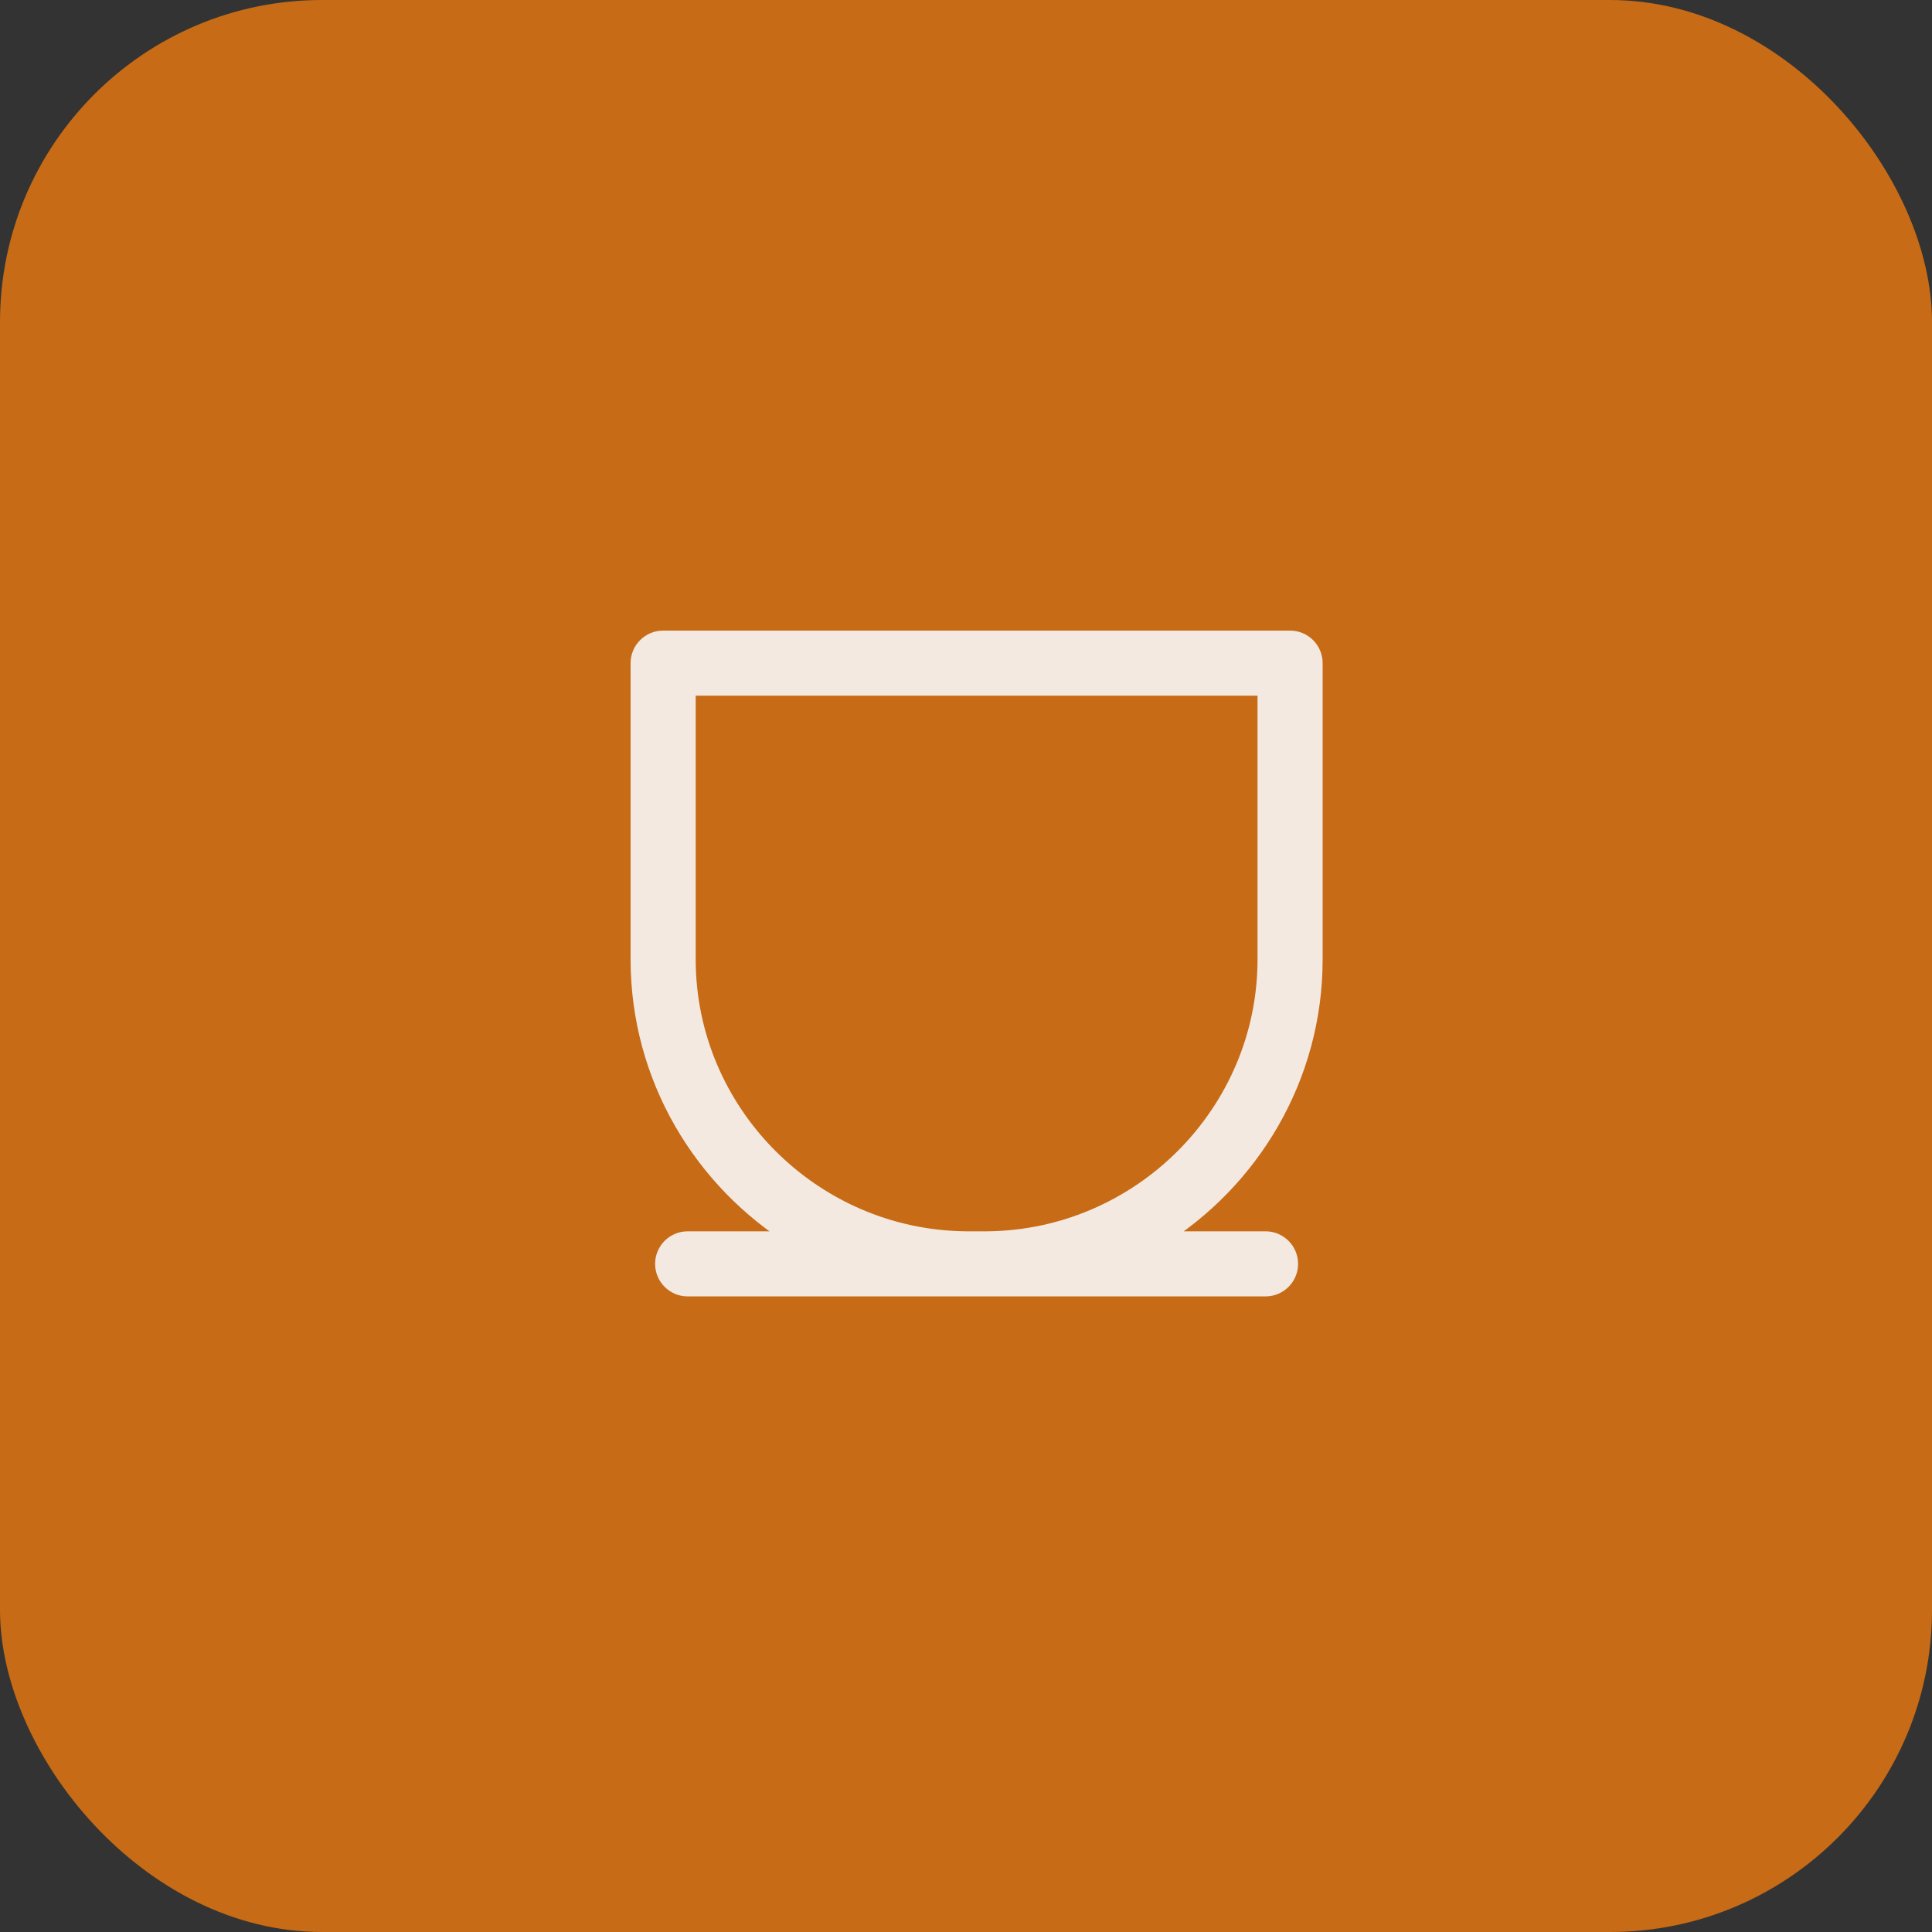
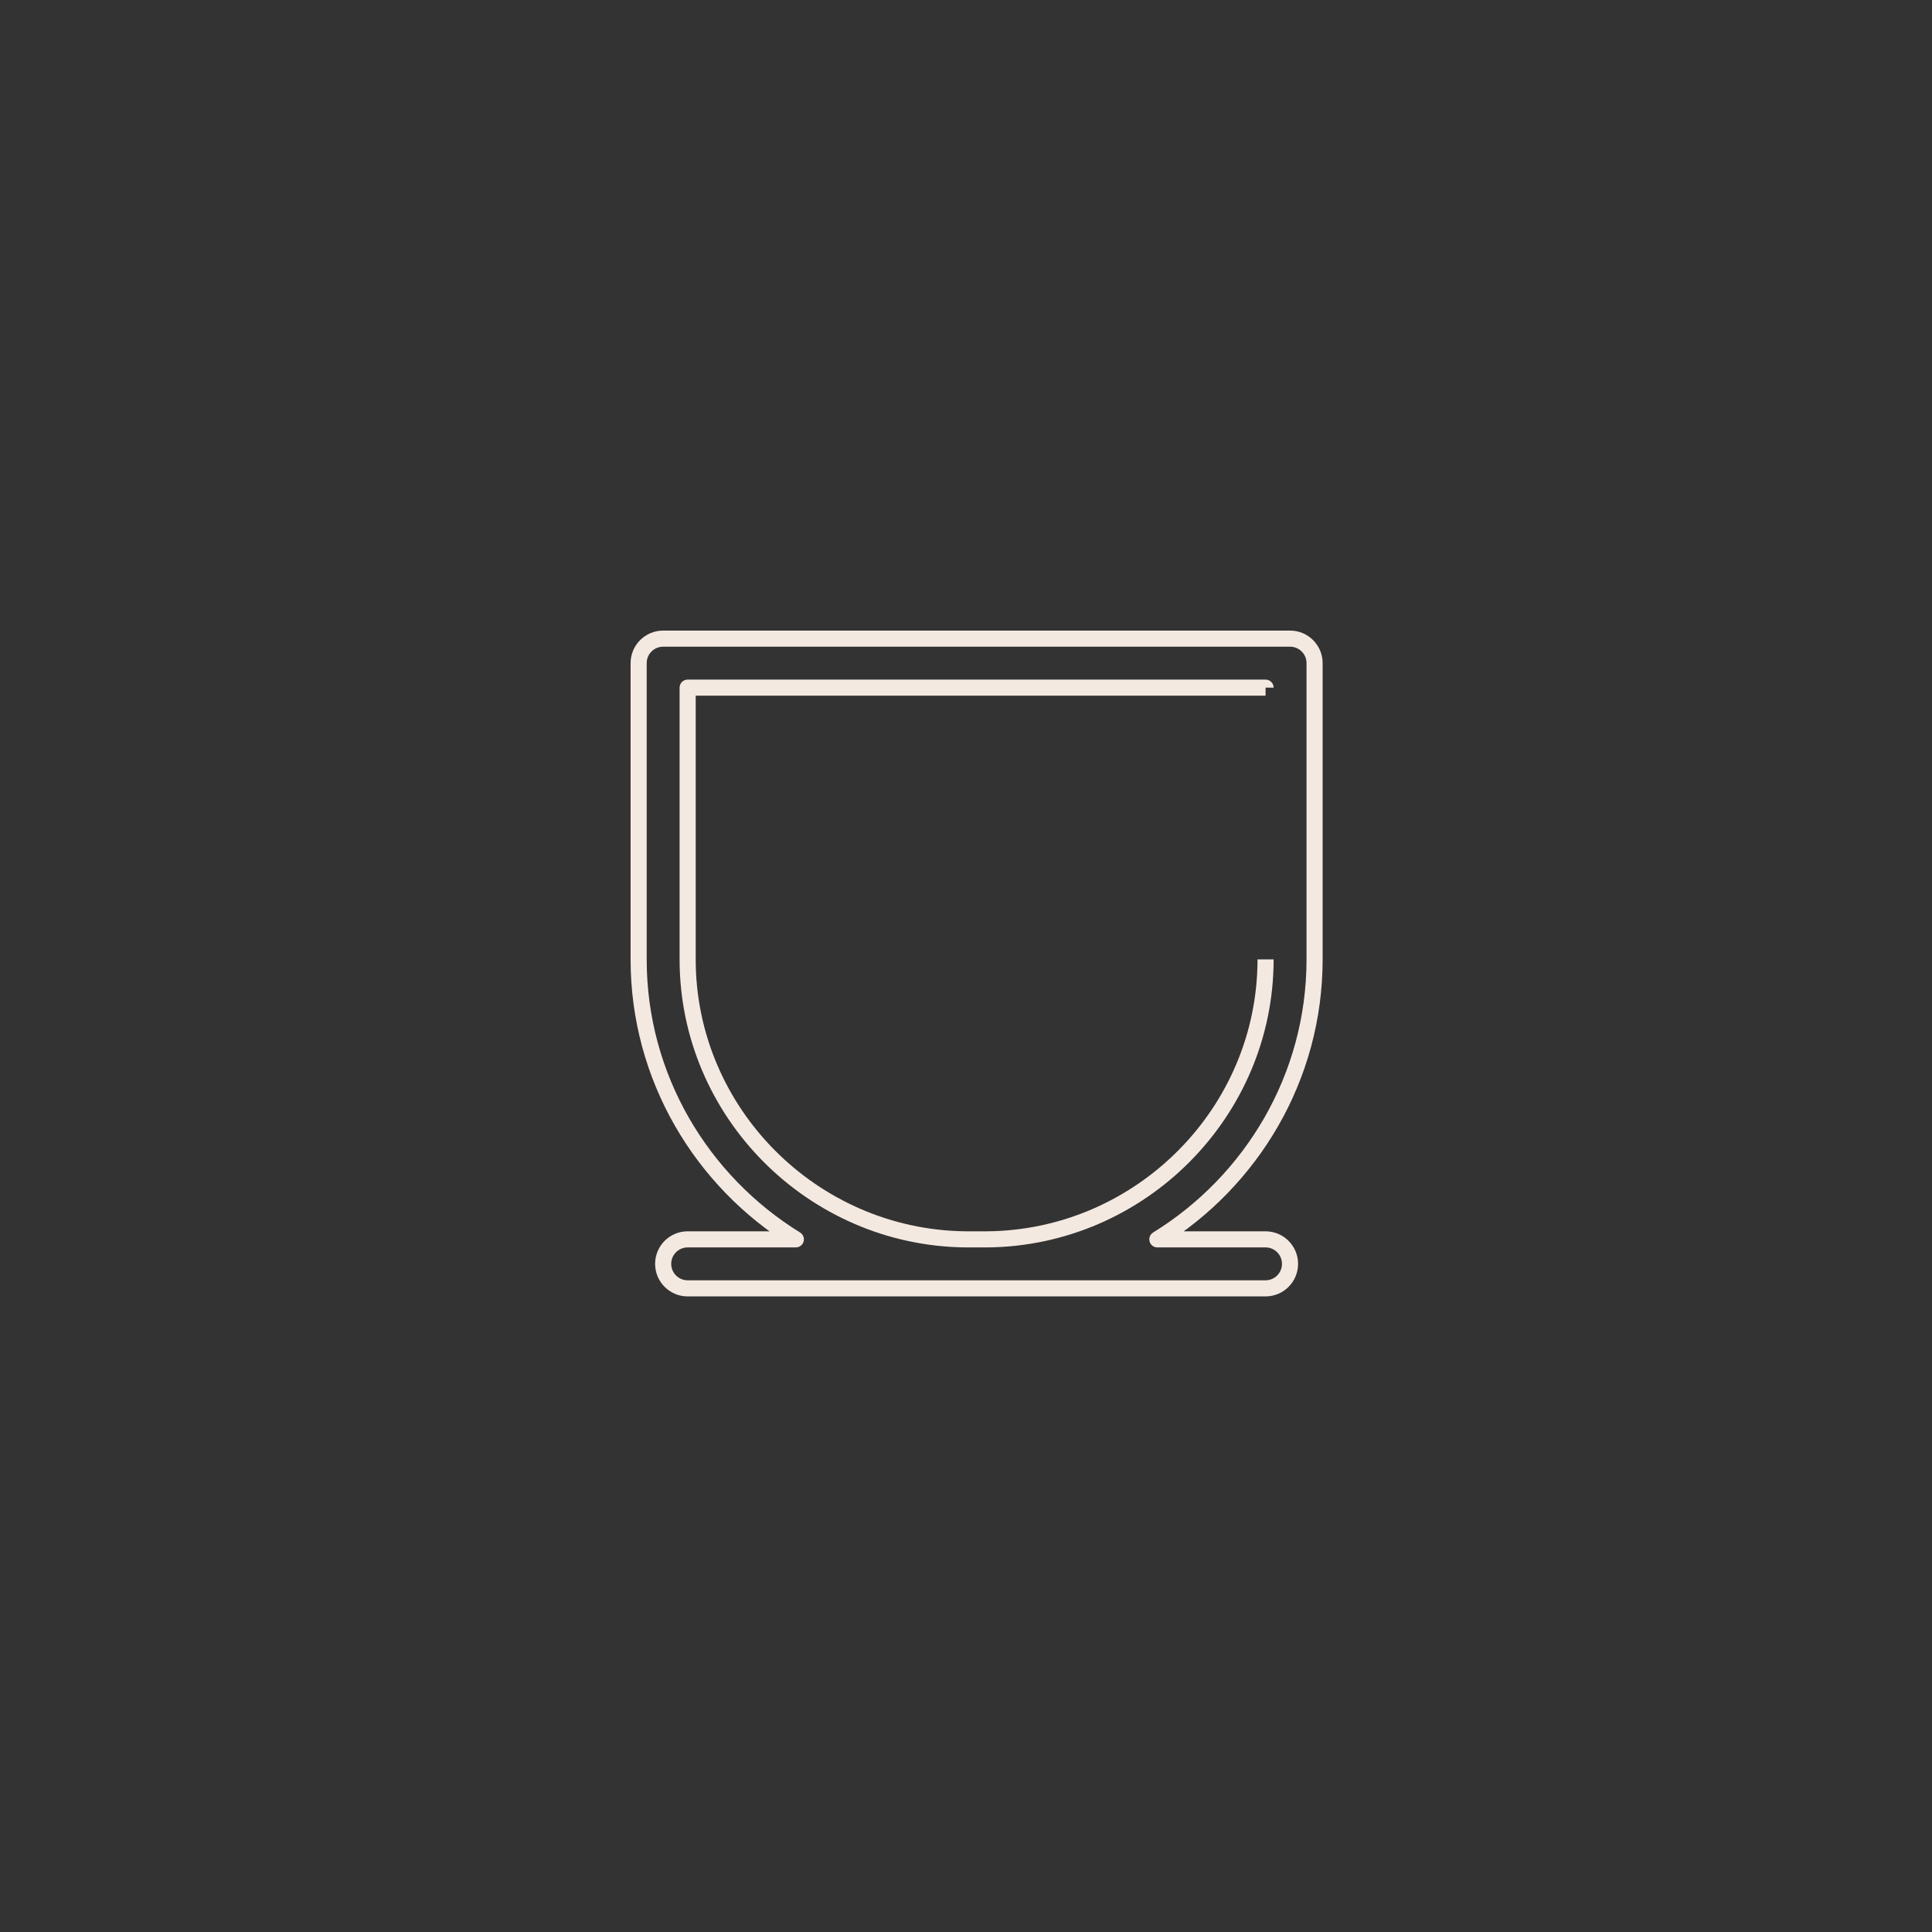
<svg xmlns="http://www.w3.org/2000/svg" fill="none" viewBox="0 0 120 120" height="120" width="120">
  <rect x="0" y="0" width="120" height="120" fill="#333333" stroke="none" />
-   <rect fill="#C76B16" rx="20" height="120" width="120" />
-   <path fill="#F4E9E1" d="M41.189 39.667C40.348 39.667 39.667 40.348 39.667 41.189V59.591C39.667 66.918 43.585 73.371 49.432 76.979H42.712C41.872 76.979 41.19 77.66 41.19 78.501C41.19 79.341 41.872 80.022 42.712 80.022H59.963C60.03 80.023 60.096 80.023 60.163 80.023H61.155C61.222 80.023 61.288 80.023 61.355 80.022H78.604C79.445 80.022 80.126 79.341 80.126 78.501C80.126 77.66 79.445 76.979 78.604 76.979H71.886C77.733 73.371 81.651 66.918 81.651 59.591V41.189C81.651 40.348 80.97 39.667 80.129 39.667H41.189ZM61.339 76.979C70.852 76.88 78.607 69.085 78.607 59.591V42.711H42.711V59.591C42.711 69.085 50.466 76.88 59.979 76.979H61.339Z" clip-rule="evenodd" fill-rule="evenodd" />
-   <path fill="#F4E9E1" d="M49.432 76.979V77.479C49.655 77.479 49.852 77.331 49.913 77.115C49.974 76.9 49.885 76.671 49.694 76.553L49.432 76.979ZM59.963 80.022L59.968 79.522H59.963V80.022ZM61.355 80.022V79.522L61.35 79.522L61.355 80.022ZM71.886 76.979L71.624 76.553C71.433 76.671 71.344 76.9 71.405 77.115C71.466 77.331 71.662 77.479 71.886 77.479V76.979ZM61.339 76.979V77.479L61.344 77.479L61.339 76.979ZM78.607 42.711H79.107C79.107 42.434 78.884 42.211 78.607 42.211V42.711ZM42.711 42.711V42.211C42.434 42.211 42.211 42.434 42.211 42.711H42.711ZM59.979 76.979L59.974 77.479H59.979V76.979ZM40.167 41.189C40.167 40.624 40.624 40.167 41.189 40.167V39.167C40.072 39.167 39.167 40.072 39.167 41.189H40.167ZM40.167 59.591V41.189H39.167V59.591H40.167ZM49.694 76.553C43.987 73.032 40.167 66.736 40.167 59.591H39.167C39.167 67.101 43.183 73.711 49.169 77.404L49.694 76.553ZM42.712 77.479H49.432V76.479H42.712V77.479ZM41.69 78.501C41.69 77.936 42.148 77.479 42.712 77.479V76.479C41.596 76.479 40.69 77.384 40.69 78.501H41.69ZM42.712 79.522C42.148 79.522 41.69 79.065 41.69 78.501H40.69C40.69 79.617 41.596 80.522 42.712 80.522V79.522ZM59.963 79.522H42.712V80.522H59.963V79.522ZM60.163 79.523C60.098 79.523 60.033 79.523 59.968 79.522L59.958 80.522C60.026 80.523 60.095 80.523 60.163 80.523V79.523ZM61.155 79.523H60.163V80.523H61.155V79.523ZM61.35 79.522C61.285 79.523 61.22 79.523 61.155 79.523V80.523C61.223 80.523 61.291 80.523 61.359 80.522L61.35 79.522ZM78.604 79.522H61.355V80.522H78.604V79.522ZM79.626 78.501C79.626 79.065 79.168 79.522 78.604 79.522V80.522C79.721 80.522 80.626 79.617 80.626 78.501H79.626ZM78.604 77.479C79.168 77.479 79.626 77.936 79.626 78.501H80.626C80.626 77.384 79.721 76.479 78.604 76.479V77.479ZM71.886 77.479H78.604V76.479H71.886V77.479ZM81.151 59.591C81.151 66.736 77.331 73.032 71.624 76.553L72.149 77.404C78.135 73.711 82.151 67.101 82.151 59.591H81.151ZM81.151 41.189V59.591H82.151V41.189H81.151ZM80.129 40.167C80.694 40.167 81.151 40.624 81.151 41.189H82.151C82.151 40.072 81.246 39.167 80.129 39.167V40.167ZM41.189 40.167H80.129V39.167H41.189V40.167ZM61.344 77.479C71.129 77.377 79.107 69.361 79.107 59.591H78.107C78.107 68.809 70.574 76.382 61.334 76.479L61.344 77.479ZM79.107 59.591V42.711H78.107V59.591H79.107ZM78.607 42.211H42.711V43.211H78.607V42.211ZM42.211 42.711V59.591H43.211V42.711H42.211ZM42.211 59.591C42.211 69.361 50.189 77.377 59.974 77.479L59.984 76.479C50.744 76.382 43.211 68.809 43.211 59.591H42.211ZM59.979 77.479H61.339V76.479H59.979V77.479Z" />
+   <path fill="#F4E9E1" d="M49.432 76.979V77.479C49.655 77.479 49.852 77.331 49.913 77.115C49.974 76.9 49.885 76.671 49.694 76.553L49.432 76.979ZM59.963 80.022L59.968 79.522H59.963V80.022ZM61.355 80.022V79.522L61.35 79.522L61.355 80.022ZM71.886 76.979L71.624 76.553C71.433 76.671 71.344 76.9 71.405 77.115C71.466 77.331 71.662 77.479 71.886 77.479V76.979ZM61.339 76.979V77.479L61.344 77.479L61.339 76.979ZM78.607 42.711H79.107C79.107 42.434 78.884 42.211 78.607 42.211V42.711ZM42.711 42.711V42.211C42.434 42.211 42.211 42.434 42.211 42.711H42.711ZM59.979 76.979L59.974 77.479H59.979V76.979ZM40.167 41.189C40.167 40.624 40.624 40.167 41.189 40.167V39.167C40.072 39.167 39.167 40.072 39.167 41.189H40.167ZM40.167 59.591V41.189H39.167V59.591H40.167ZM49.694 76.553C43.987 73.032 40.167 66.736 40.167 59.591H39.167C39.167 67.101 43.183 73.711 49.169 77.404L49.694 76.553ZM42.712 77.479H49.432V76.479H42.712V77.479ZM41.69 78.501C41.69 77.936 42.148 77.479 42.712 77.479V76.479C41.596 76.479 40.69 77.384 40.69 78.501H41.69ZM42.712 79.522C42.148 79.522 41.69 79.065 41.69 78.501H40.69C40.69 79.617 41.596 80.522 42.712 80.522V79.522ZM59.963 79.522H42.712V80.522H59.963V79.522ZM60.163 79.523C60.098 79.523 60.033 79.523 59.968 79.522L59.958 80.522C60.026 80.523 60.095 80.523 60.163 80.523V79.523ZM61.155 79.523H60.163V80.523H61.155V79.523ZM61.35 79.522C61.285 79.523 61.22 79.523 61.155 79.523V80.523C61.223 80.523 61.291 80.523 61.359 80.522L61.35 79.522ZM78.604 79.522H61.355V80.522H78.604V79.522ZM79.626 78.501C79.626 79.065 79.168 79.522 78.604 79.522V80.522C79.721 80.522 80.626 79.617 80.626 78.501H79.626ZM78.604 77.479C79.168 77.479 79.626 77.936 79.626 78.501H80.626C80.626 77.384 79.721 76.479 78.604 76.479V77.479ZM71.886 77.479H78.604V76.479H71.886V77.479ZM81.151 59.591C81.151 66.736 77.331 73.032 71.624 76.553L72.149 77.404C78.135 73.711 82.151 67.101 82.151 59.591H81.151ZM81.151 41.189V59.591H82.151V41.189H81.151ZM80.129 40.167C80.694 40.167 81.151 40.624 81.151 41.189H82.151C82.151 40.072 81.246 39.167 80.129 39.167V40.167ZM41.189 40.167H80.129V39.167H41.189V40.167ZM61.344 77.479C71.129 77.377 79.107 69.361 79.107 59.591H78.107C78.107 68.809 70.574 76.382 61.334 76.479L61.344 77.479ZM79.107 59.591H78.107V59.591H79.107ZM78.607 42.211H42.711V43.211H78.607V42.211ZM42.211 42.711V59.591H43.211V42.711H42.211ZM42.211 59.591C42.211 69.361 50.189 77.377 59.974 77.479L59.984 76.479C50.744 76.382 43.211 68.809 43.211 59.591H42.211ZM59.979 77.479H61.339V76.479H59.979V77.479Z" />
</svg>